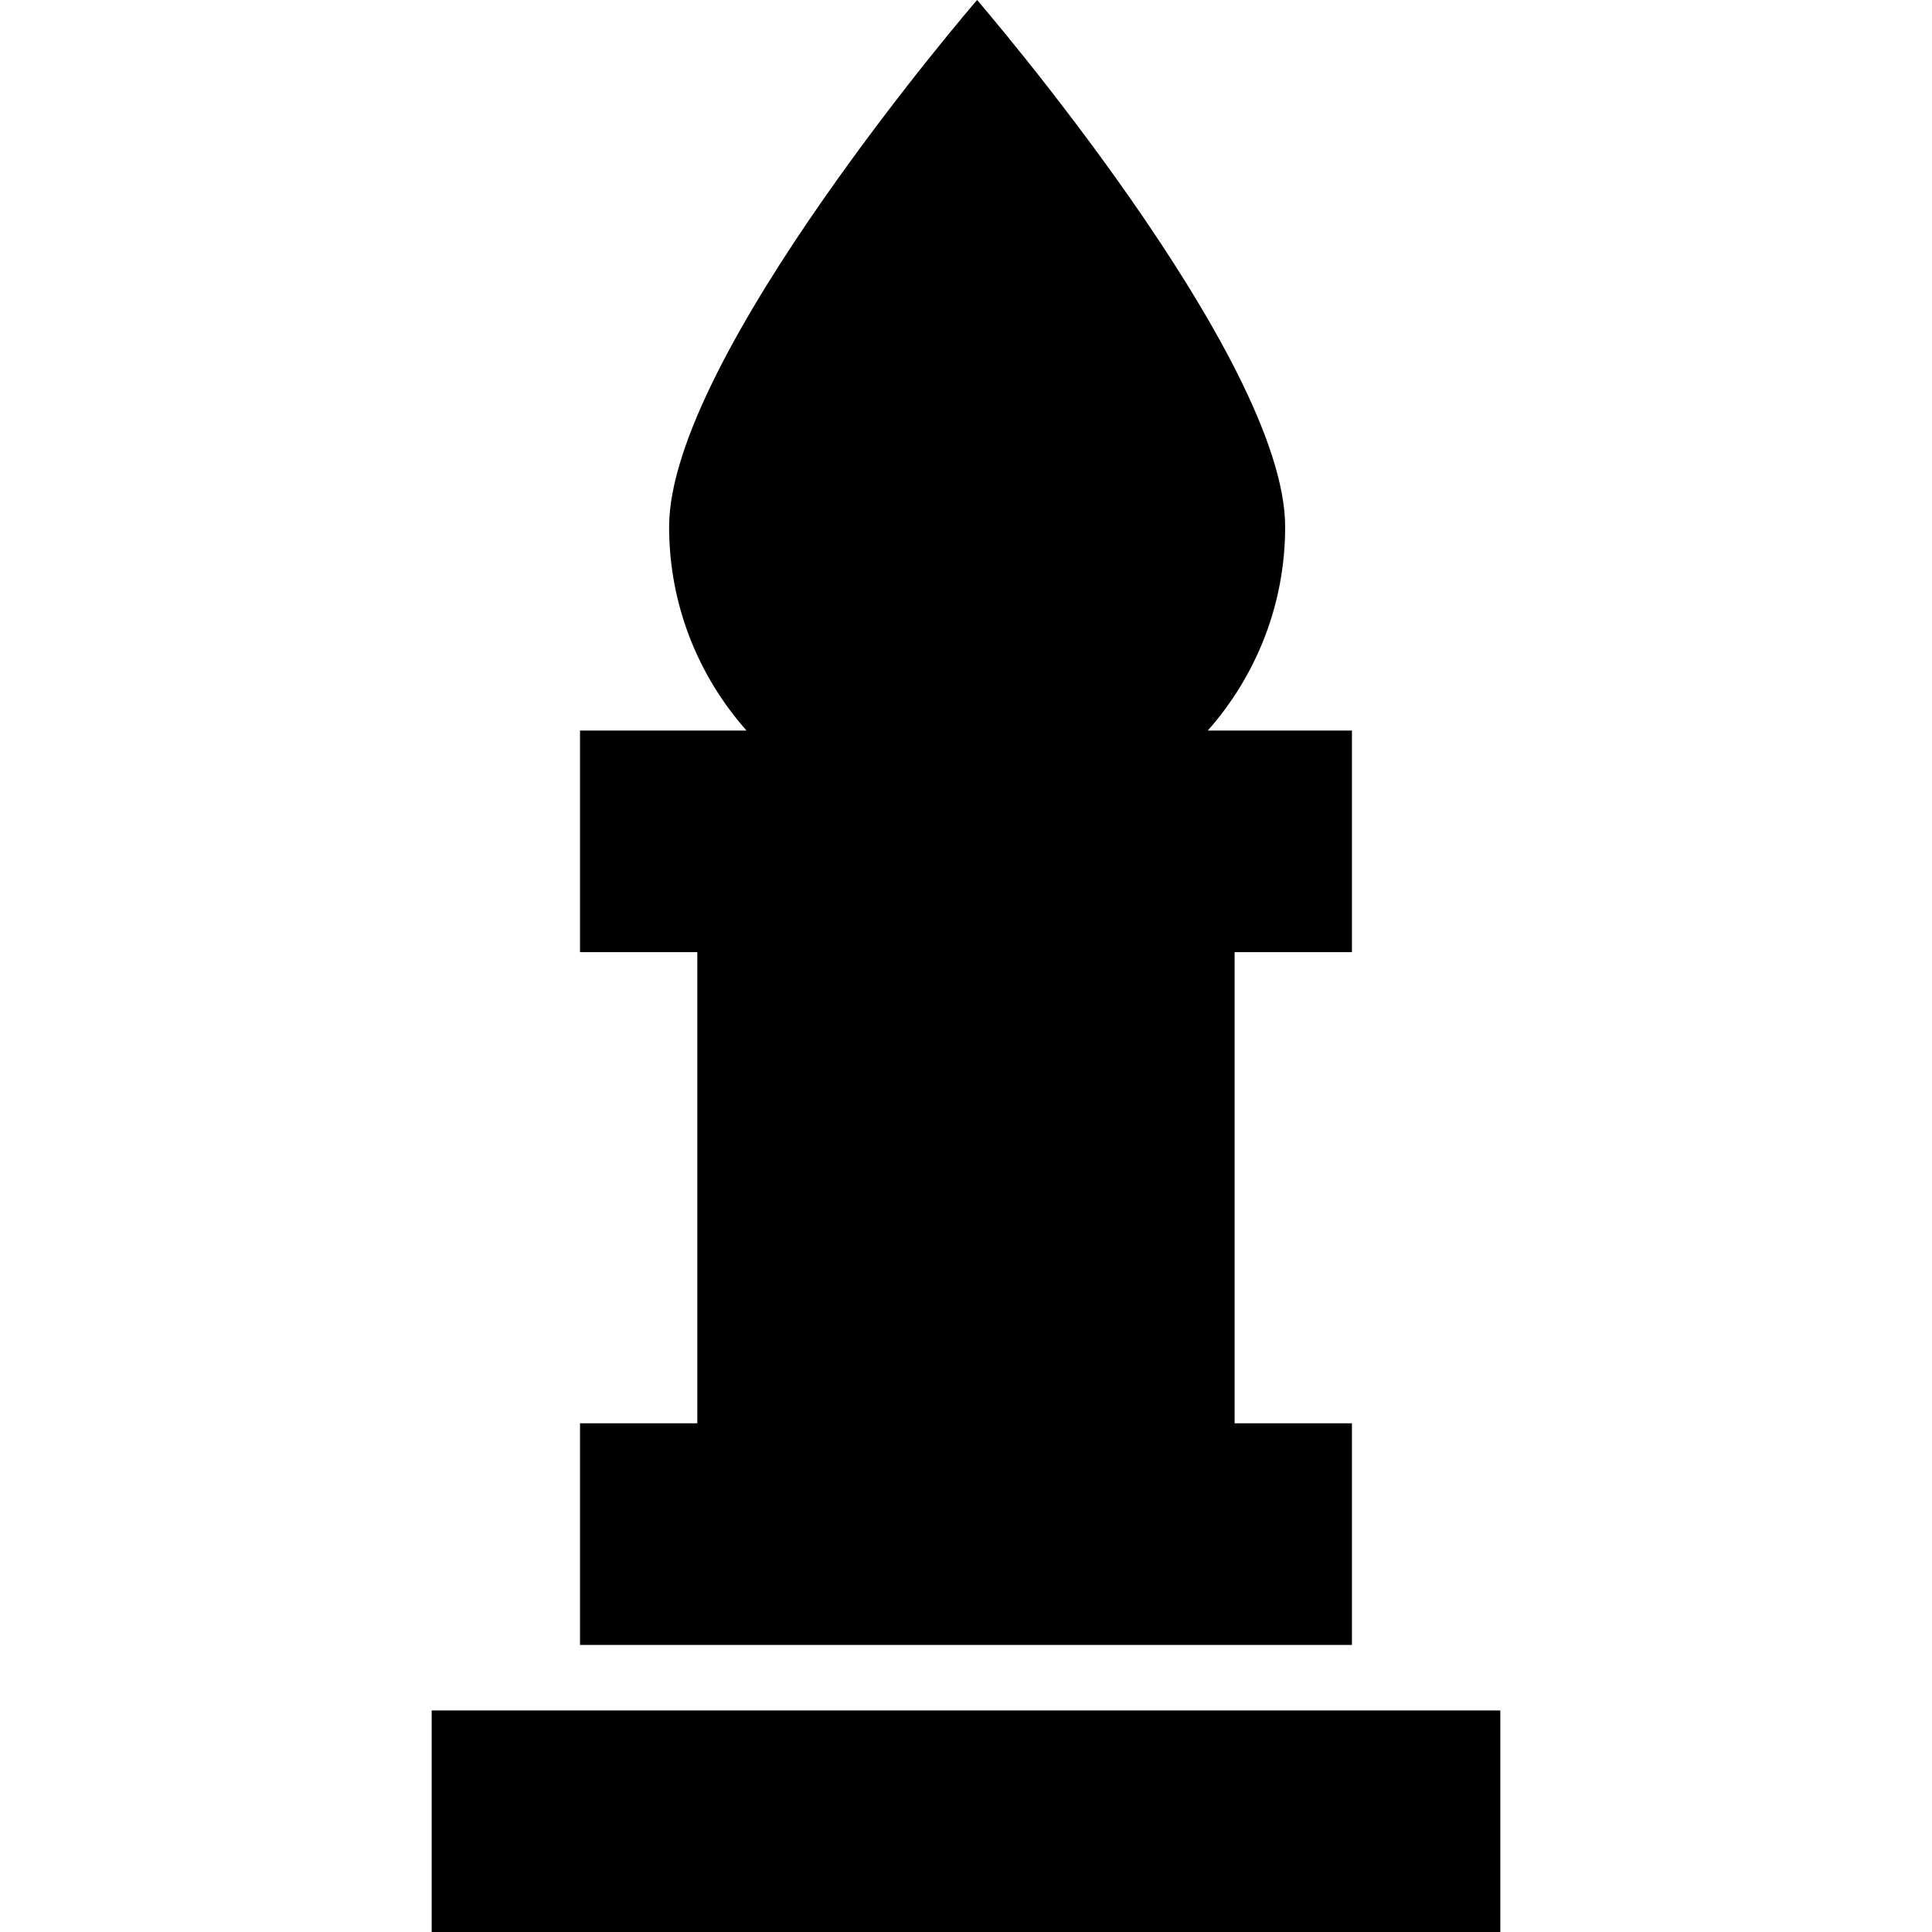
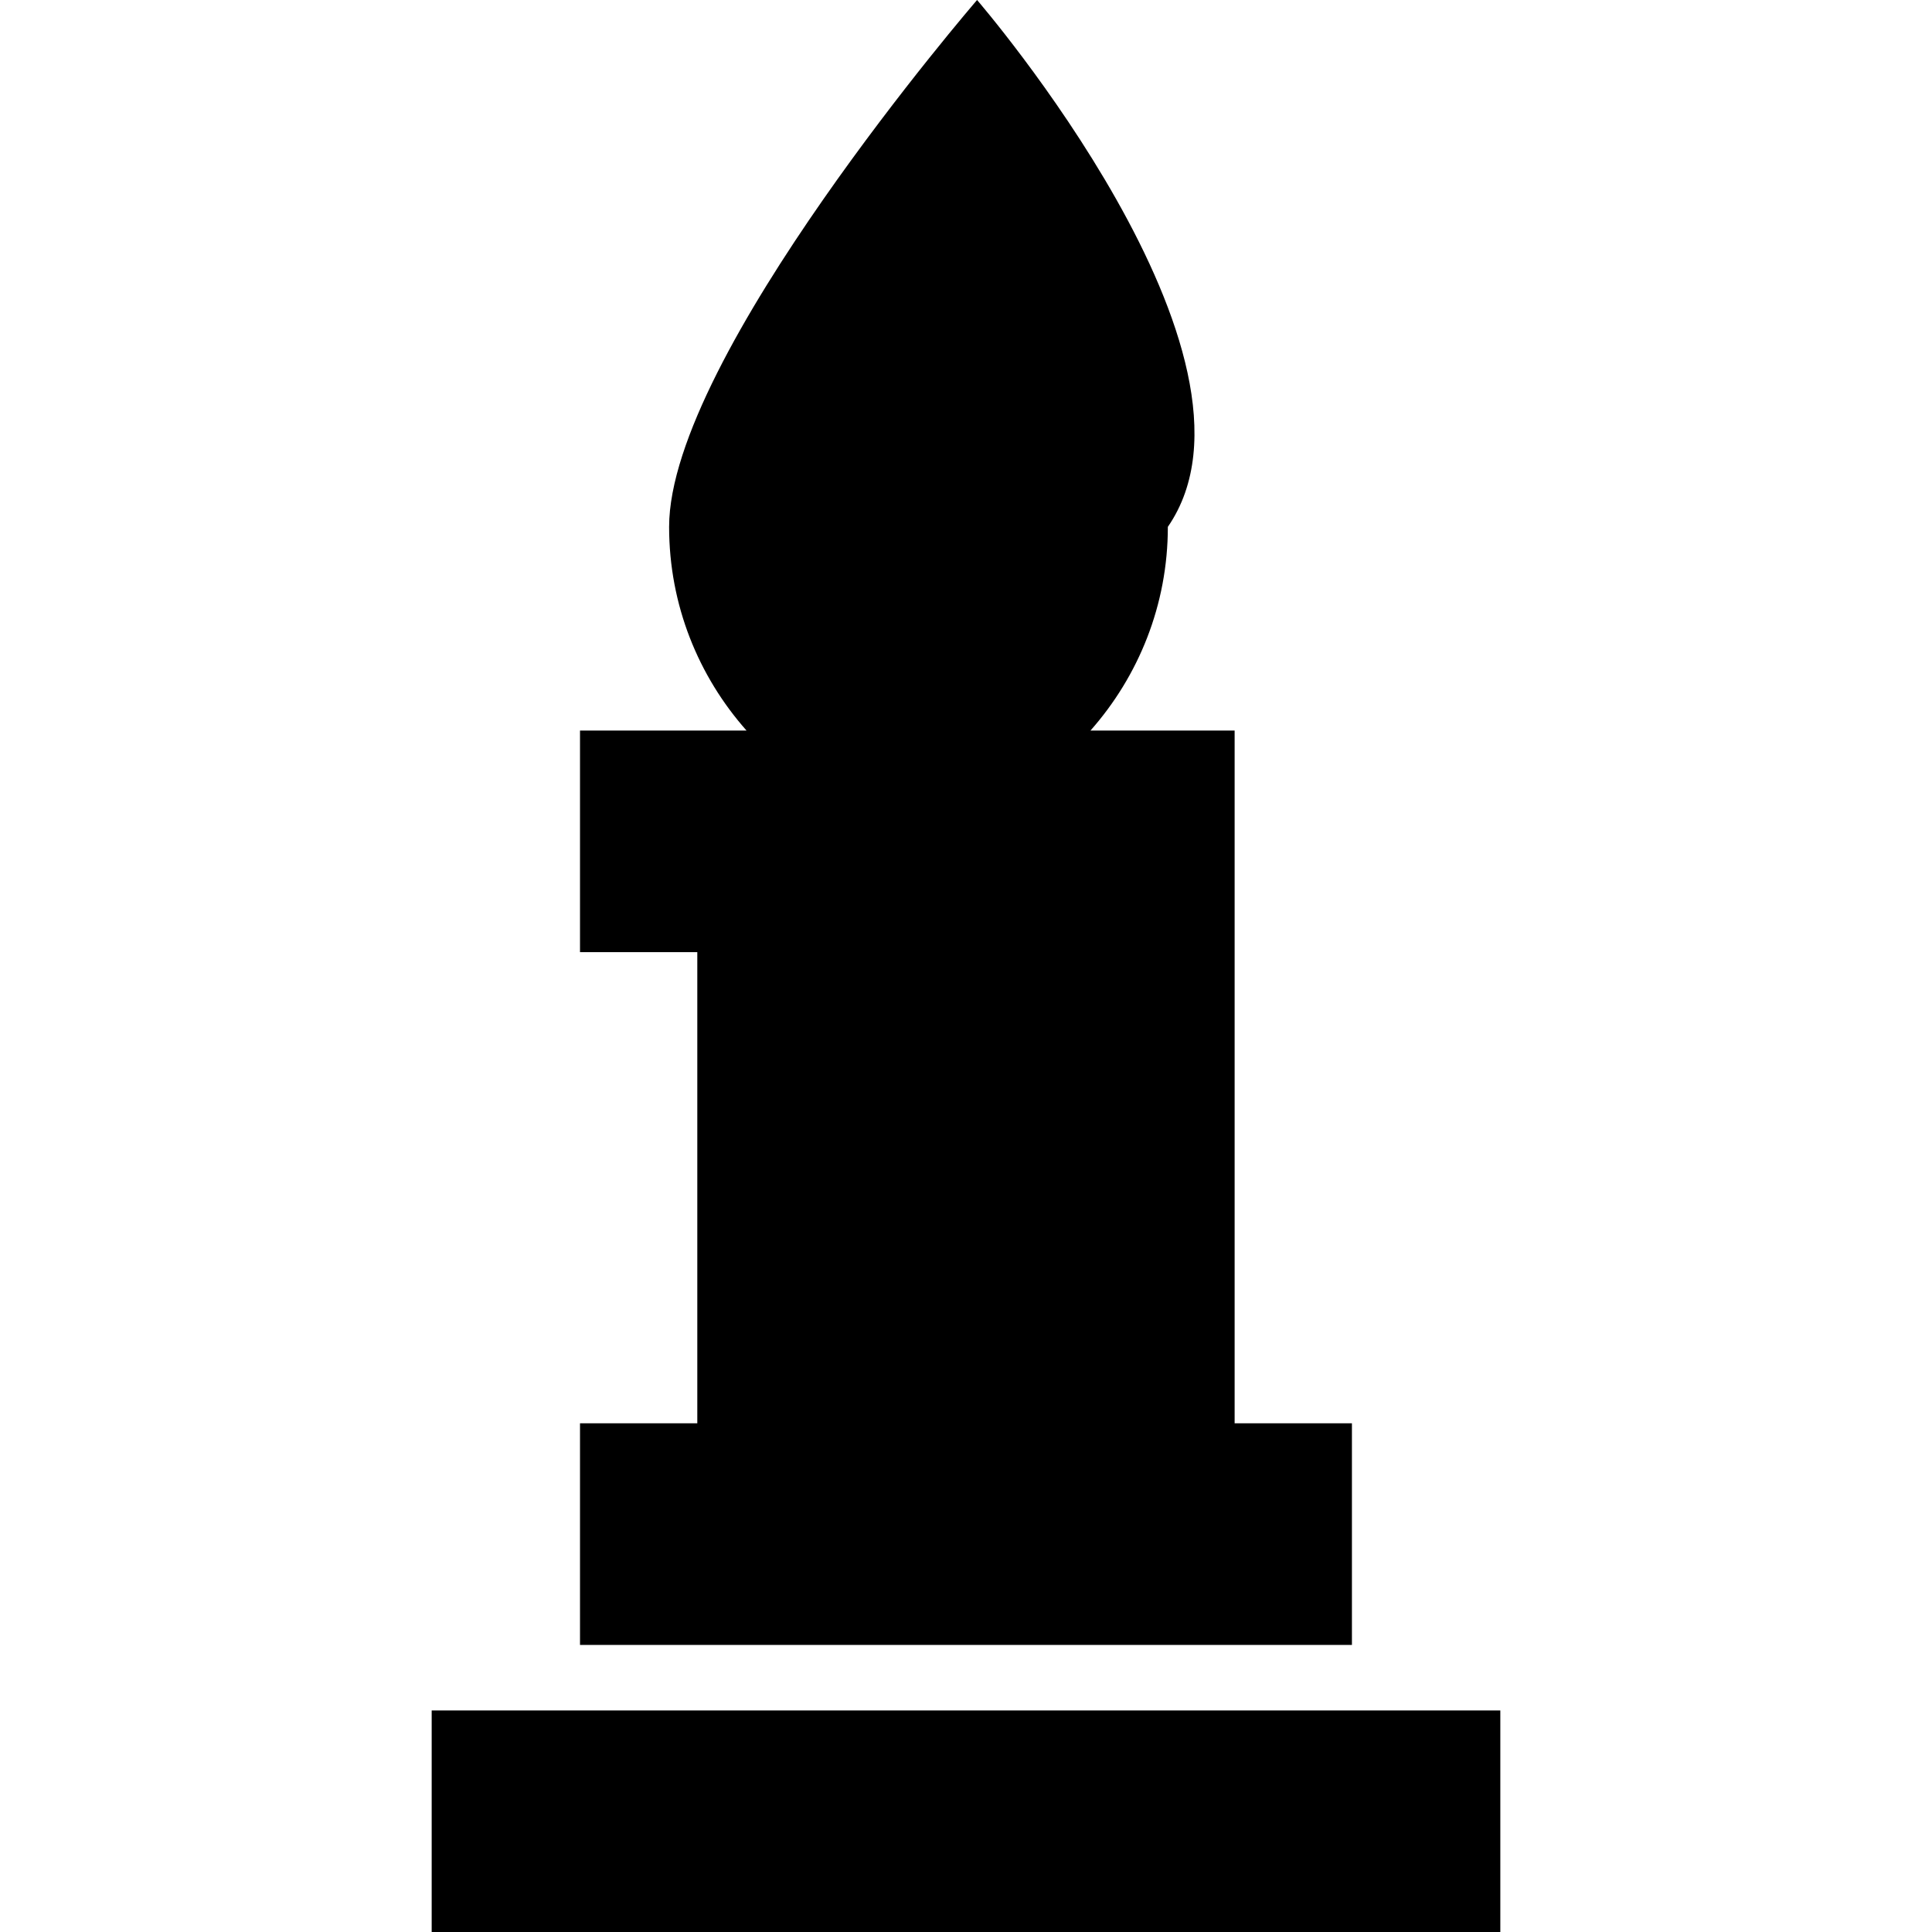
<svg xmlns="http://www.w3.org/2000/svg" fill="#000000" version="1.1" id="Capa_1" width="800px" height="800px" viewBox="0 0 226.417 226.417" xml:space="preserve">
  <g>
-     <path d="M175.827,200.452v25.966H50.59v-25.966H175.827z M158.438,166.801h-13.748v-55.218h13.748V85.615h-16.893    c5.627-6.366,9.066-14.709,9.066-23.871C150.611,41.807,114.506,0,114.506,0S78.415,41.807,78.415,61.744    c0,9.171,3.443,17.517,9.073,23.871H67.973v25.969h13.746v55.218H67.973v25.973h90.464V166.801L158.438,166.801z" />
+     <path d="M175.827,200.452v25.966H50.59v-25.966H175.827z M158.438,166.801h-13.748v-55.218V85.615h-16.893    c5.627-6.366,9.066-14.709,9.066-23.871C150.611,41.807,114.506,0,114.506,0S78.415,41.807,78.415,61.744    c0,9.171,3.443,17.517,9.073,23.871H67.973v25.969h13.746v55.218H67.973v25.973h90.464V166.801L158.438,166.801z" />
  </g>
</svg>